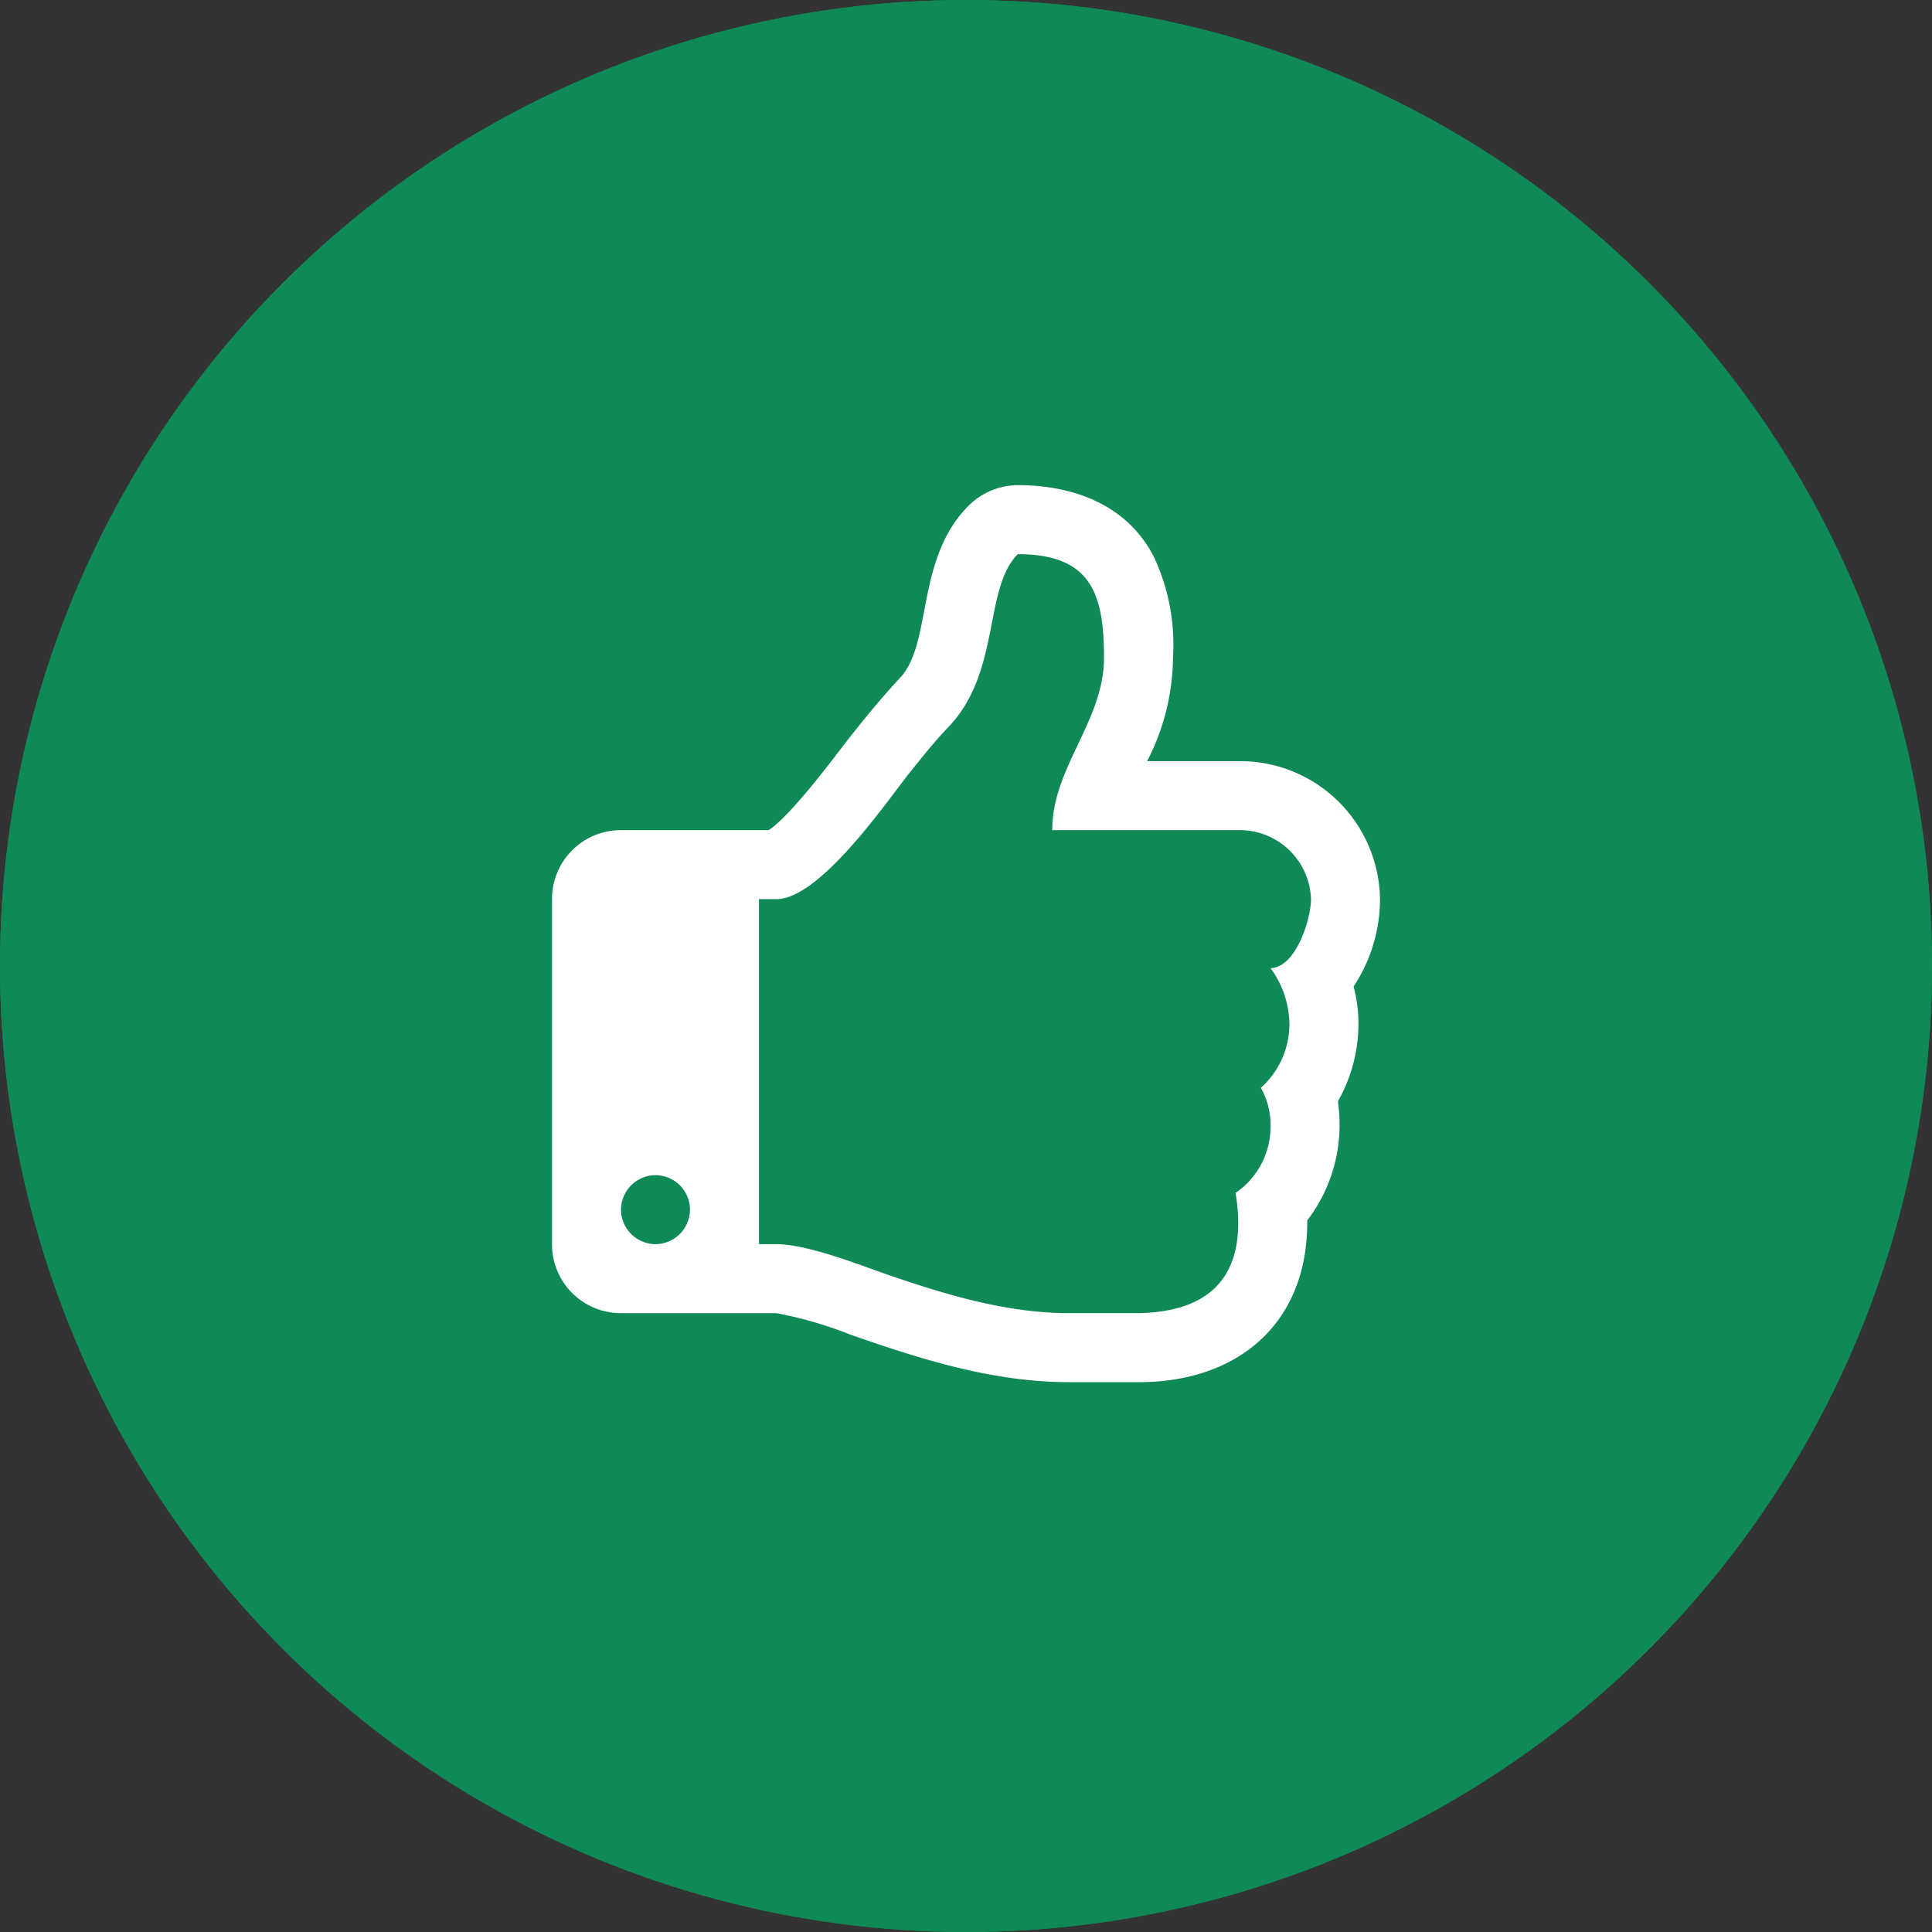
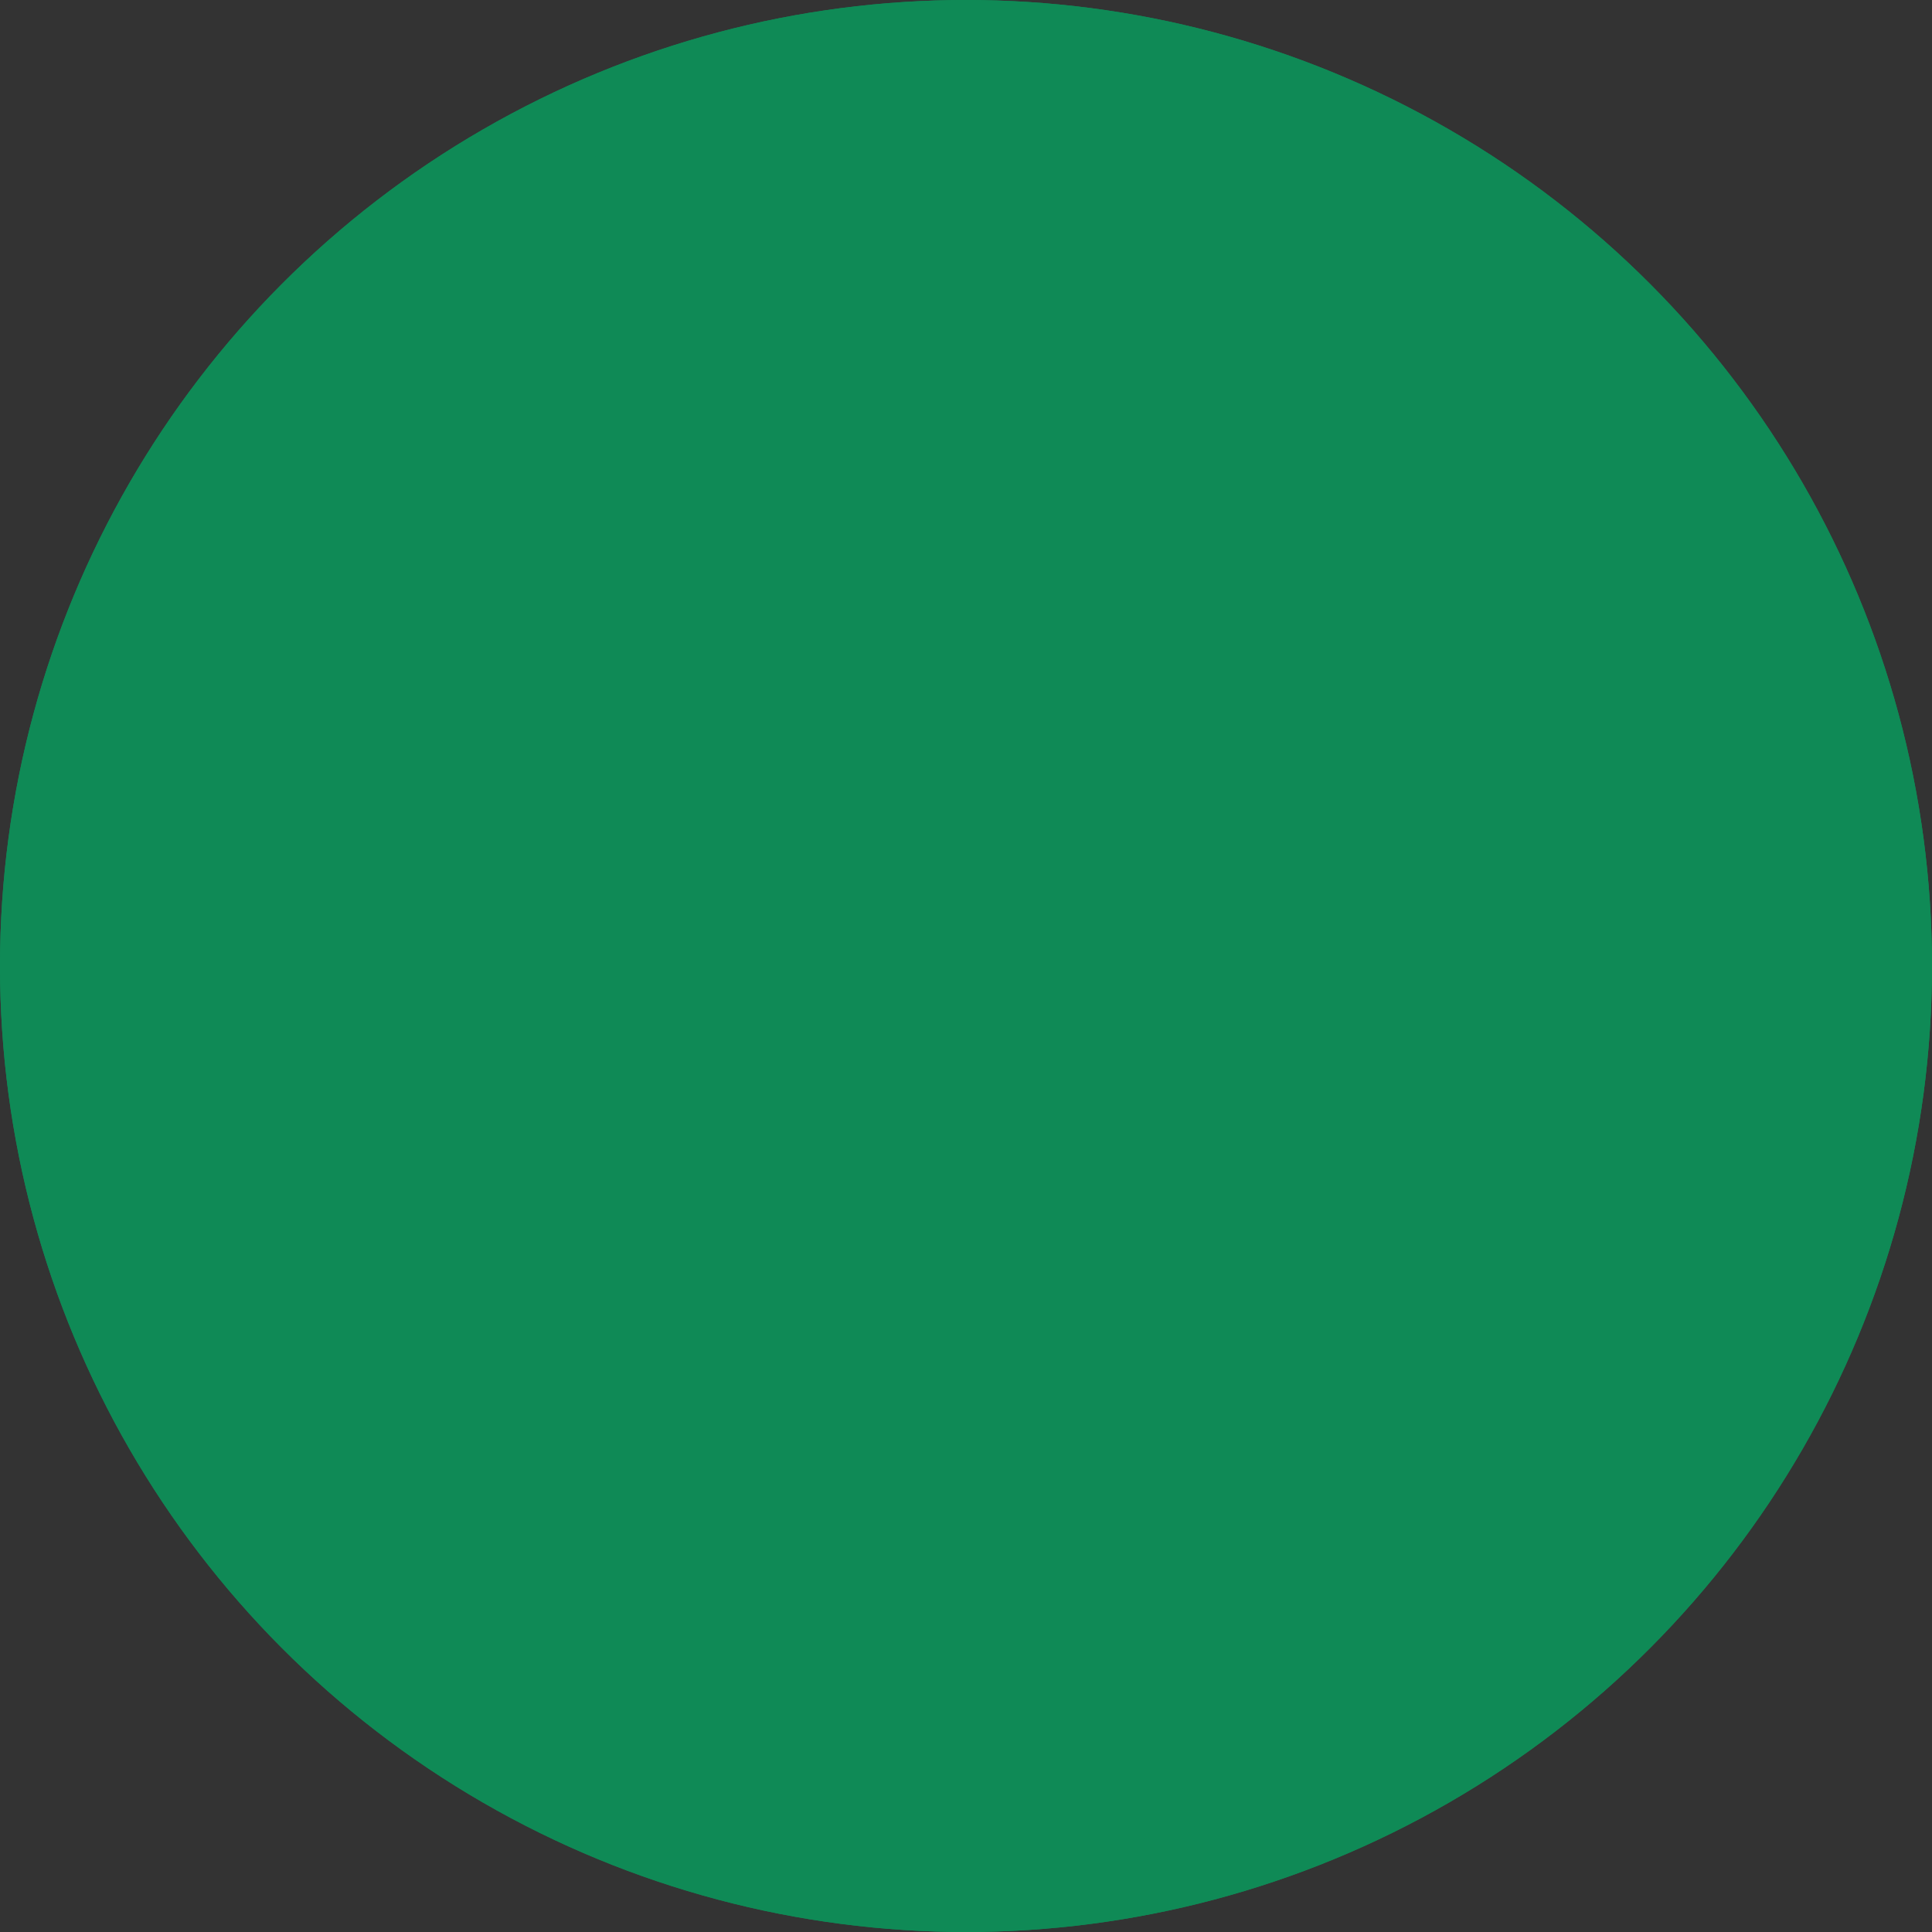
<svg xmlns="http://www.w3.org/2000/svg" width="128" height="128" viewBox="0 0 128 128">
  <rect x="0" y="0" width="128" height="128" fill="#333333" stroke="none" />
  <defs>
    <style>.a-thumbsup{fill:#0f8a56;stroke:#0f8a56;stroke-width:5px;}.b-thumbsup{fill:#fff;}.c-thumbsup{stroke:none;}.d-thumbsup{fill:none;}</style>
  </defs>
  <g transform="translate(-311.123 -203.022)">
    <g class="a-thumbsup" transform="translate(311.123 203.022)">
      <circle class="c-thumbsup" cx="64" cy="64" r="64" />
      <circle class="d-thumbsup" cx="64" cy="64" r="61.5" />
    </g>
-     <path class="b-thumbsup" d="M-18.286-6.857a2.3,2.3,0,0,1-2.286,2.286,2.3,2.3,0,0,1-2.286-2.286,2.3,2.3,0,0,1,2.286-2.286A2.3,2.3,0,0,1-18.286-6.857ZM22.857-27.429c0,1.321-1,4.536-2.679,4.571a6.423,6.423,0,0,1,1.25,3.679,5.685,5.685,0,0,1-1.893,4.25,4.977,4.977,0,0,1,.643,2.464,5.319,5.319,0,0,1-2.321,4.5,12.249,12.249,0,0,1,.179,2C18.036-1.607,15.214,0,11.179,0H6.857C2.643,0-1.429-1.25-5.357-2.607c-1.929-.679-5.214-1.964-7.214-1.964h-1.143V-27.429h1.143c2.821,0,7.071-6.107,8.679-8.179.893-1.107,1.75-2.214,2.75-3.25C2.321-42.5,1.143-47.964,3.429-50.286c4.893,0,5.714,2.679,5.714,6.857,0,4.214-3.429,7.25-3.429,11.429H18.286A4.726,4.726,0,0,1,22.857-27.429Zm4.571-.036a9.271,9.271,0,0,0-9.143-9.107H12a15.228,15.228,0,0,0,1.714-6.857,13.717,13.717,0,0,0-1.25-6.643c-1.75-3.464-5.321-4.786-9.036-4.786A4.663,4.663,0,0,0,.214-53.536c-3.571,3.5-2.429,9.143-4.571,11.429-1.357,1.464-2.607,3-3.821,4.571-1.071,1.393-3.5,4.607-4.893,5.536h-9.786a4.557,4.557,0,0,0-4.571,4.571V-4.571A4.557,4.557,0,0,0-22.857,0h10.286A26.4,26.4,0,0,1-7.643,1.429c4.714,1.643,9.429,3.143,14.5,3.143h4.607c6.607,0,11.214-3.964,11.143-10.714A10.416,10.416,0,0,0,24.75-12.5a11.1,11.1,0,0,0-.107-1.536A10.445,10.445,0,0,0,26-19.179a9.523,9.523,0,0,0-.321-2.464A10.512,10.512,0,0,0,27.429-27.464Z" transform="translate(375.123 290.022)" />
  </g>
</svg>